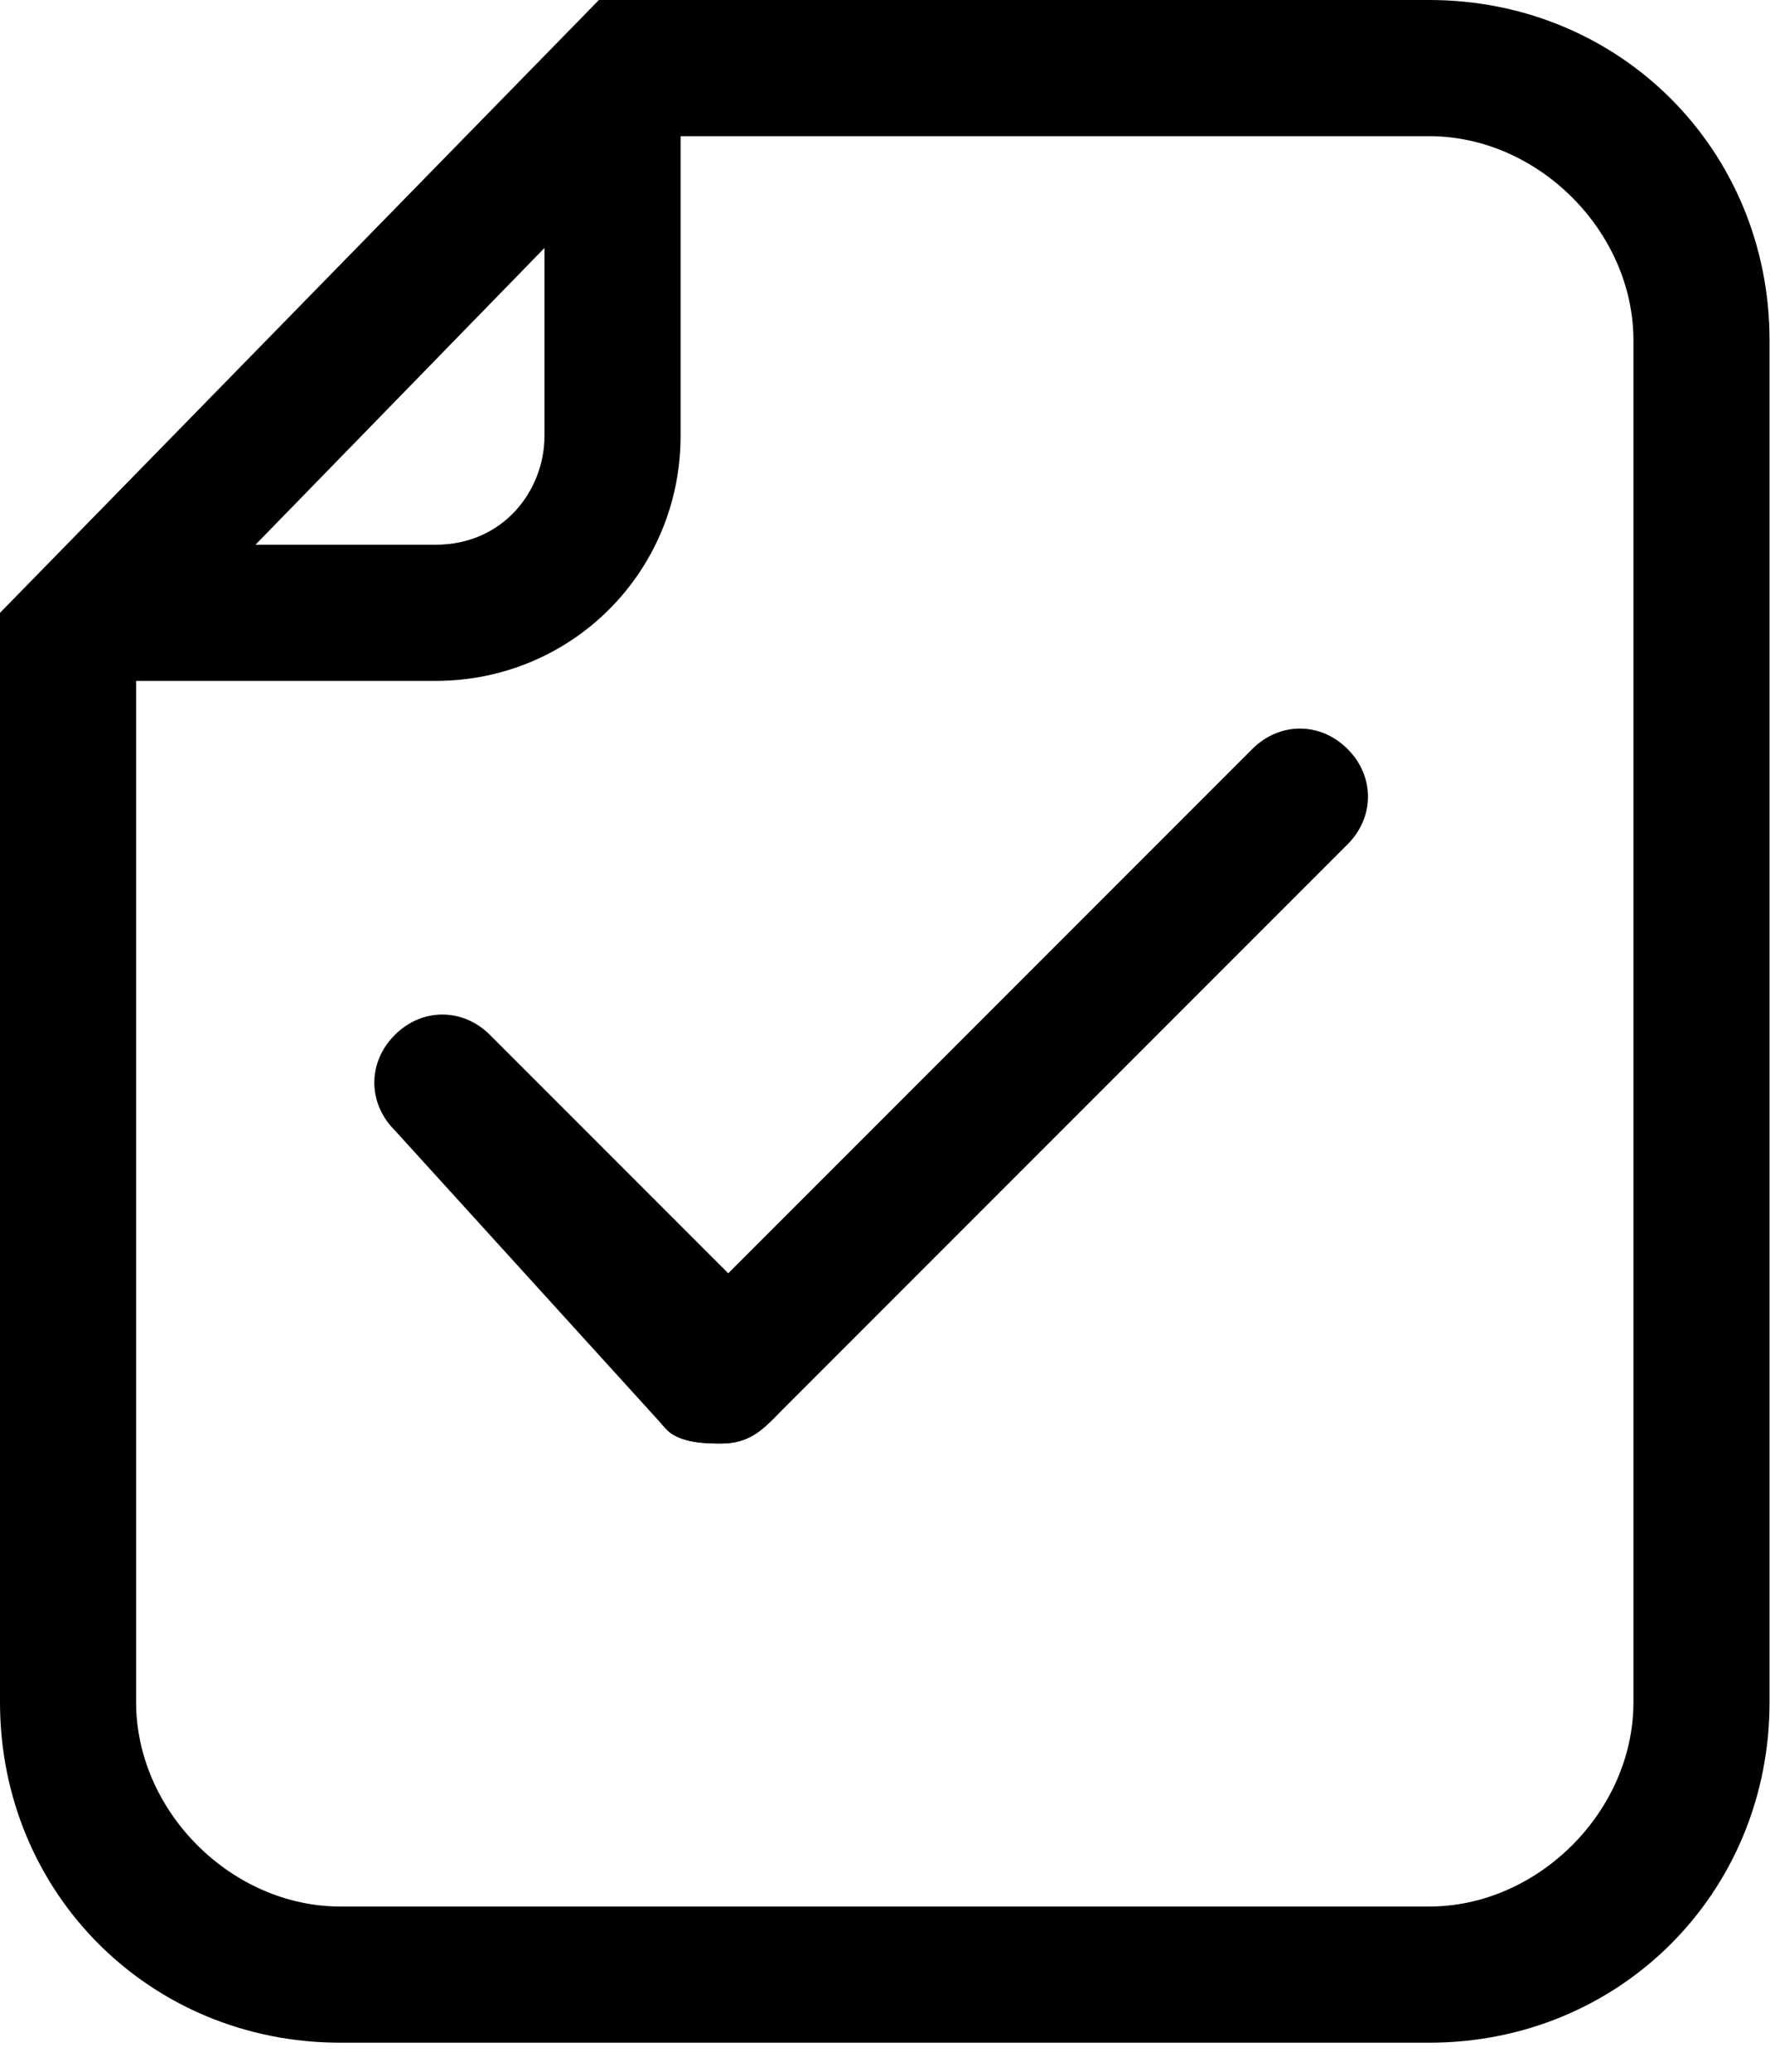
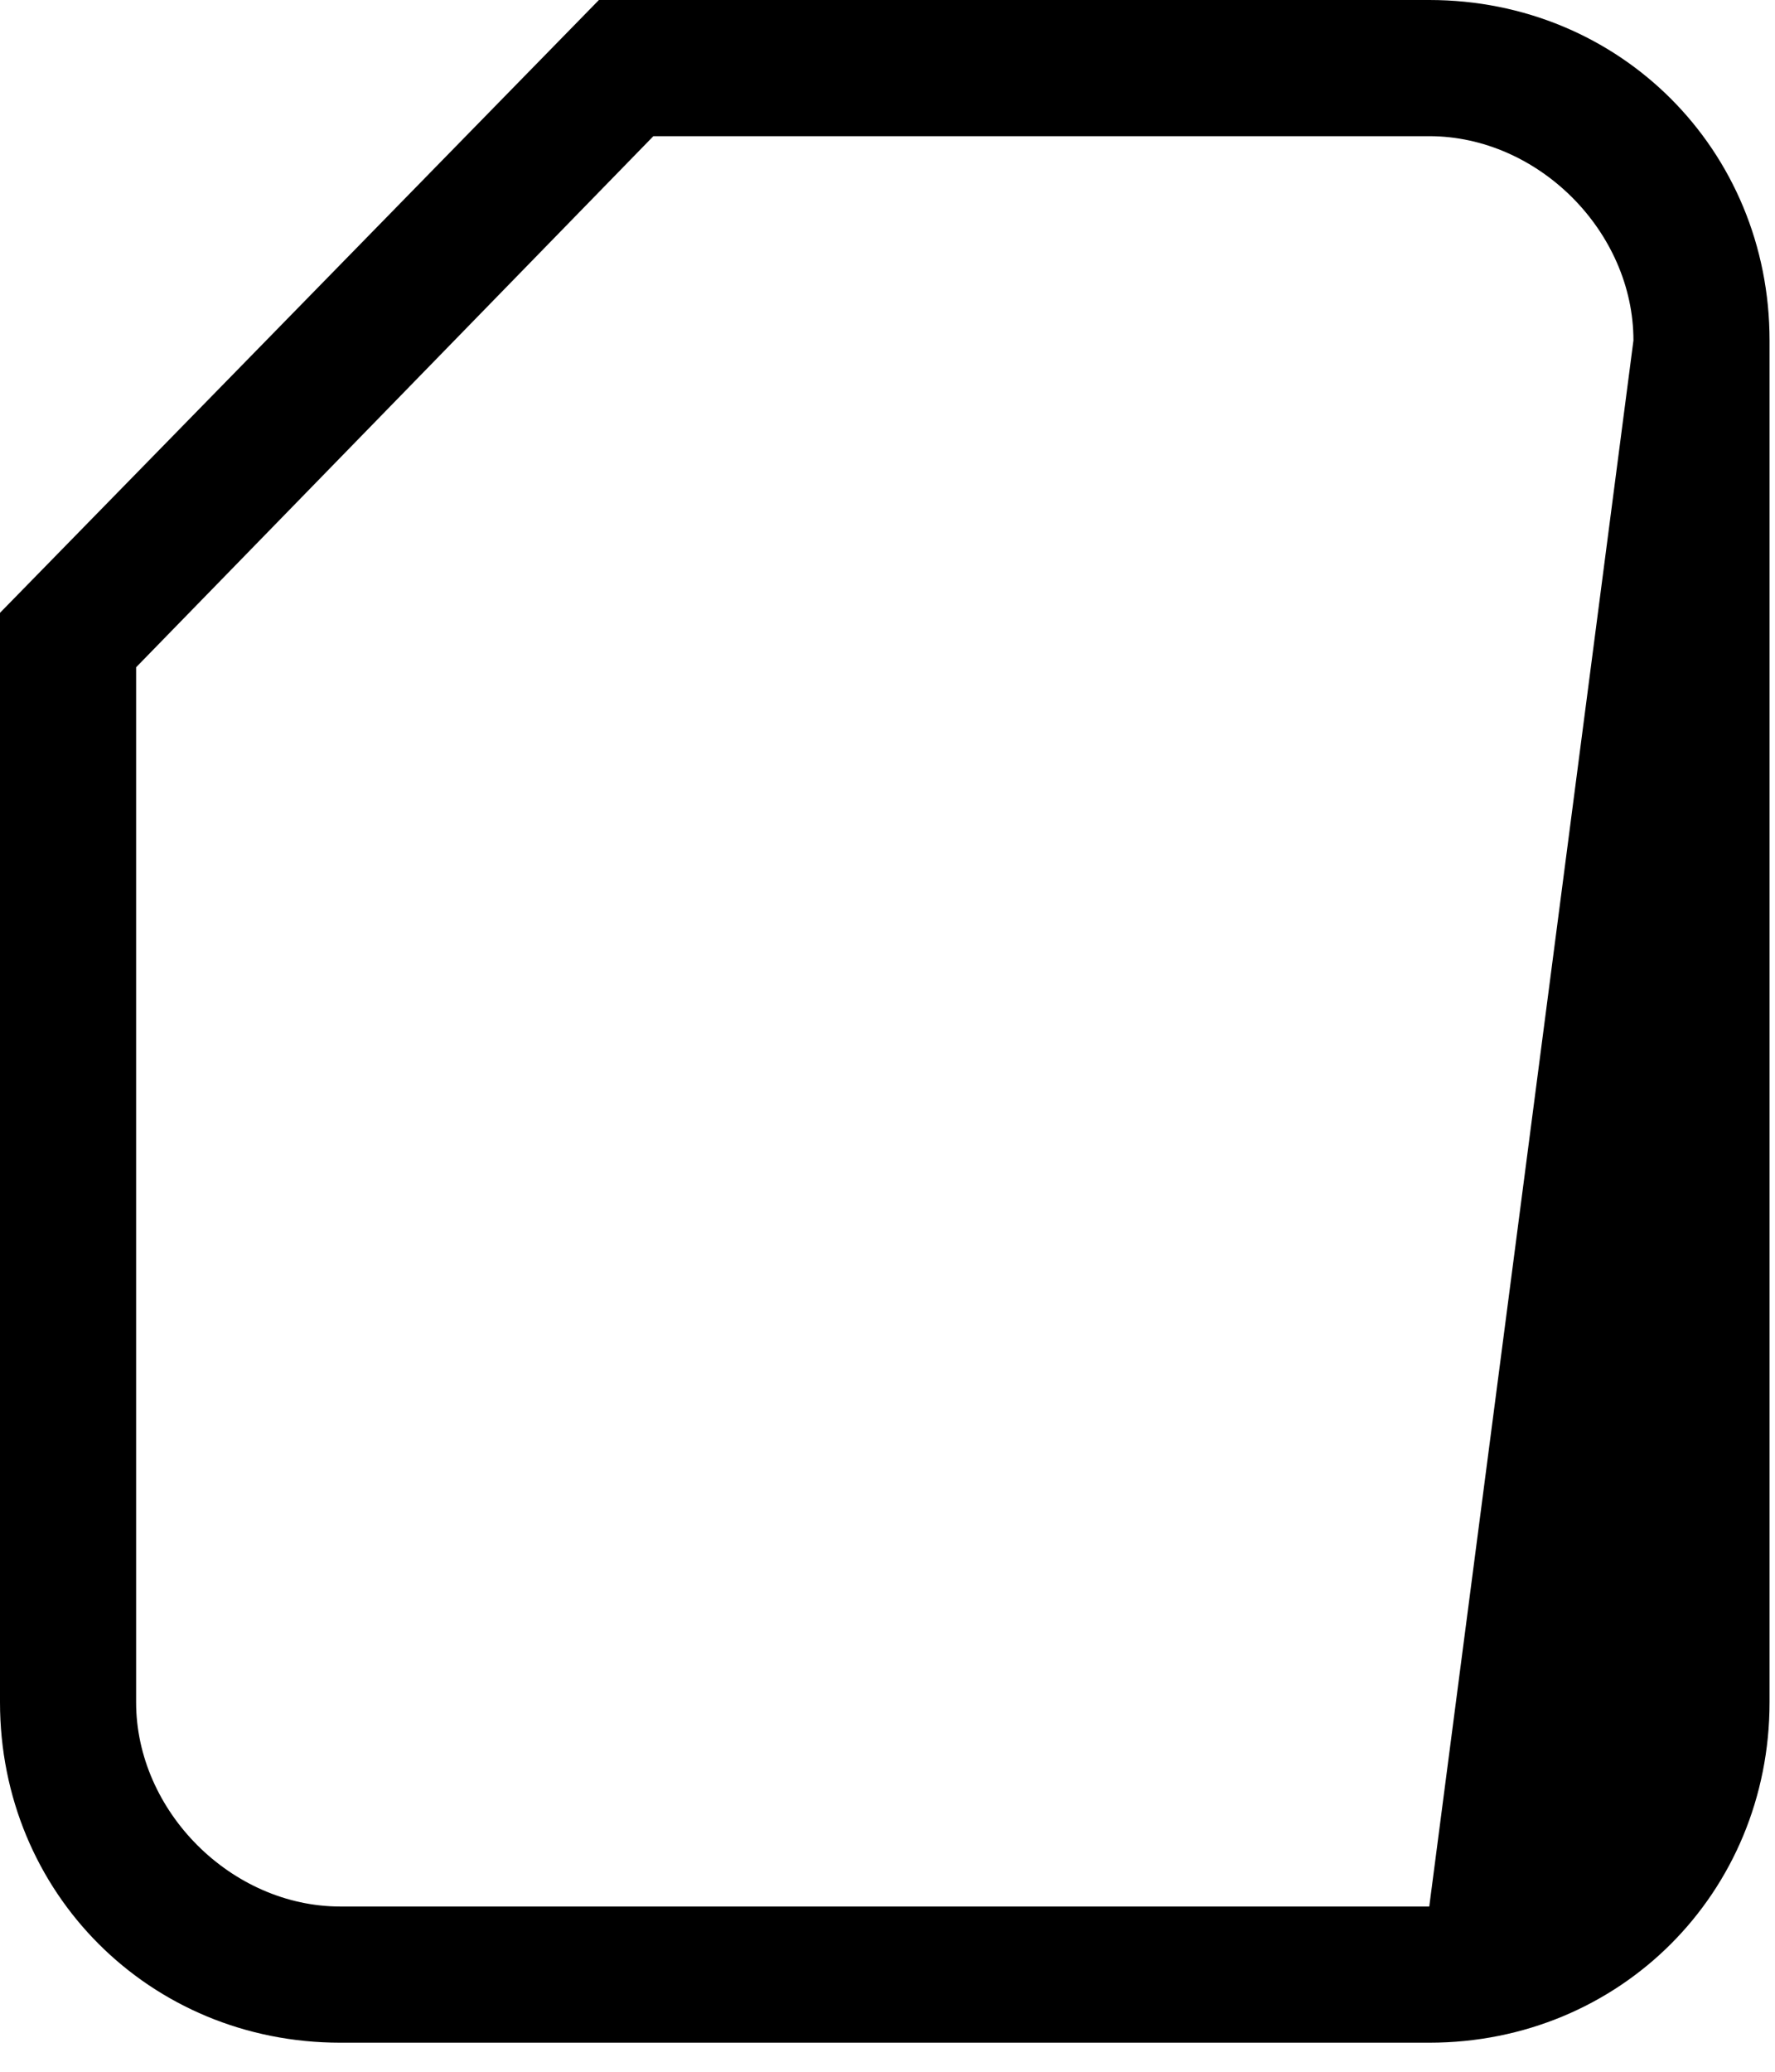
<svg xmlns="http://www.w3.org/2000/svg" width="60px" height="70px" viewBox="0 0 60 70" version="1.1">
  <title>08F40AEF-BBC2-41FF-B78B-3AE277F96C62@2x</title>
  <defs>
    <filter id="filter-1">
      <feColorMatrix in="SourceGraphic" type="matrix" values="0 0 0 0 0.204 0 0 0 0 0.725 0 0 0 0 0.969 0 0 0 1 0" />
    </filter>
  </defs>
  <g id="Page-1" stroke="none" stroke-width="1" fill="none" fill-rule="evenodd">
    <g id="审核-(1)" transform="translate(-1170, -2086)" filter="url(#filter-1)">
      <g transform="translate(1170, 2086)">
-         <path d="M48.313,69.018 L11.503,69.018 C5.061,69.018 0,63.957 0,57.515 L0,20.706 L20.245,0 L48.313,0 C54.755,0 59.816,5.061 59.816,11.503 L59.816,57.515 C59.816,63.957 54.755,69.018 48.313,69.018 Z M4.601,22.546 L4.601,57.515 C4.601,61.196 7.822,64.417 11.503,64.417 L48.313,64.417 C51.994,64.417 55.215,61.196 55.215,57.515 L55.215,11.503 C55.215,7.822 51.994,4.601 48.313,4.601 L22.086,4.601 L4.601,22.546 Z" id="Shape" fill="#000000" fill-rule="nonzero" />
-         <path d="M14.724,23.006 L3.681,23.006 L3.681,18.405 L14.724,18.405 C17.025,18.405 18.405,16.564 18.405,14.724 L18.405,2.301 L23.006,2.301 L23.006,14.724 C23.006,19.325 19.325,23.006 14.724,23.006 L14.724,23.006 Z M24.387,48.773 C23.926,48.773 23.006,48.773 22.546,48.313 L13.344,38.19 C12.423,37.27 12.423,35.89 13.344,34.969 C14.264,34.049 15.644,34.049 16.564,34.969 L26.227,44.632 C27.147,45.552 27.147,46.933 26.227,47.853 C25.767,48.313 25.307,48.773 24.387,48.773 Z" id="Shape" fill="#000000" fill-rule="nonzero" />
-         <path d="M24.387,48.773 C23.926,48.773 23.006,48.773 22.546,48.313 C21.626,47.393 21.626,46.012 22.546,45.092 L42.331,25.307 C43.252,24.387 44.632,24.387 45.552,25.307 C46.472,26.227 46.472,27.607 45.552,28.528 L26.227,47.853 C25.767,48.313 25.307,48.773 24.387,48.773 Z" id="Path" fill="#000000" fill-rule="nonzero" />
+         <path d="M48.313,69.018 L11.503,69.018 C5.061,69.018 0,63.957 0,57.515 L0,20.706 L20.245,0 L48.313,0 C54.755,0 59.816,5.061 59.816,11.503 L59.816,57.515 C59.816,63.957 54.755,69.018 48.313,69.018 Z M4.601,22.546 L4.601,57.515 C4.601,61.196 7.822,64.417 11.503,64.417 L48.313,64.417 L55.215,11.503 C55.215,7.822 51.994,4.601 48.313,4.601 L22.086,4.601 L4.601,22.546 Z" id="Shape" fill="#000000" fill-rule="nonzero" />
      </g>
    </g>
  </g>
</svg>